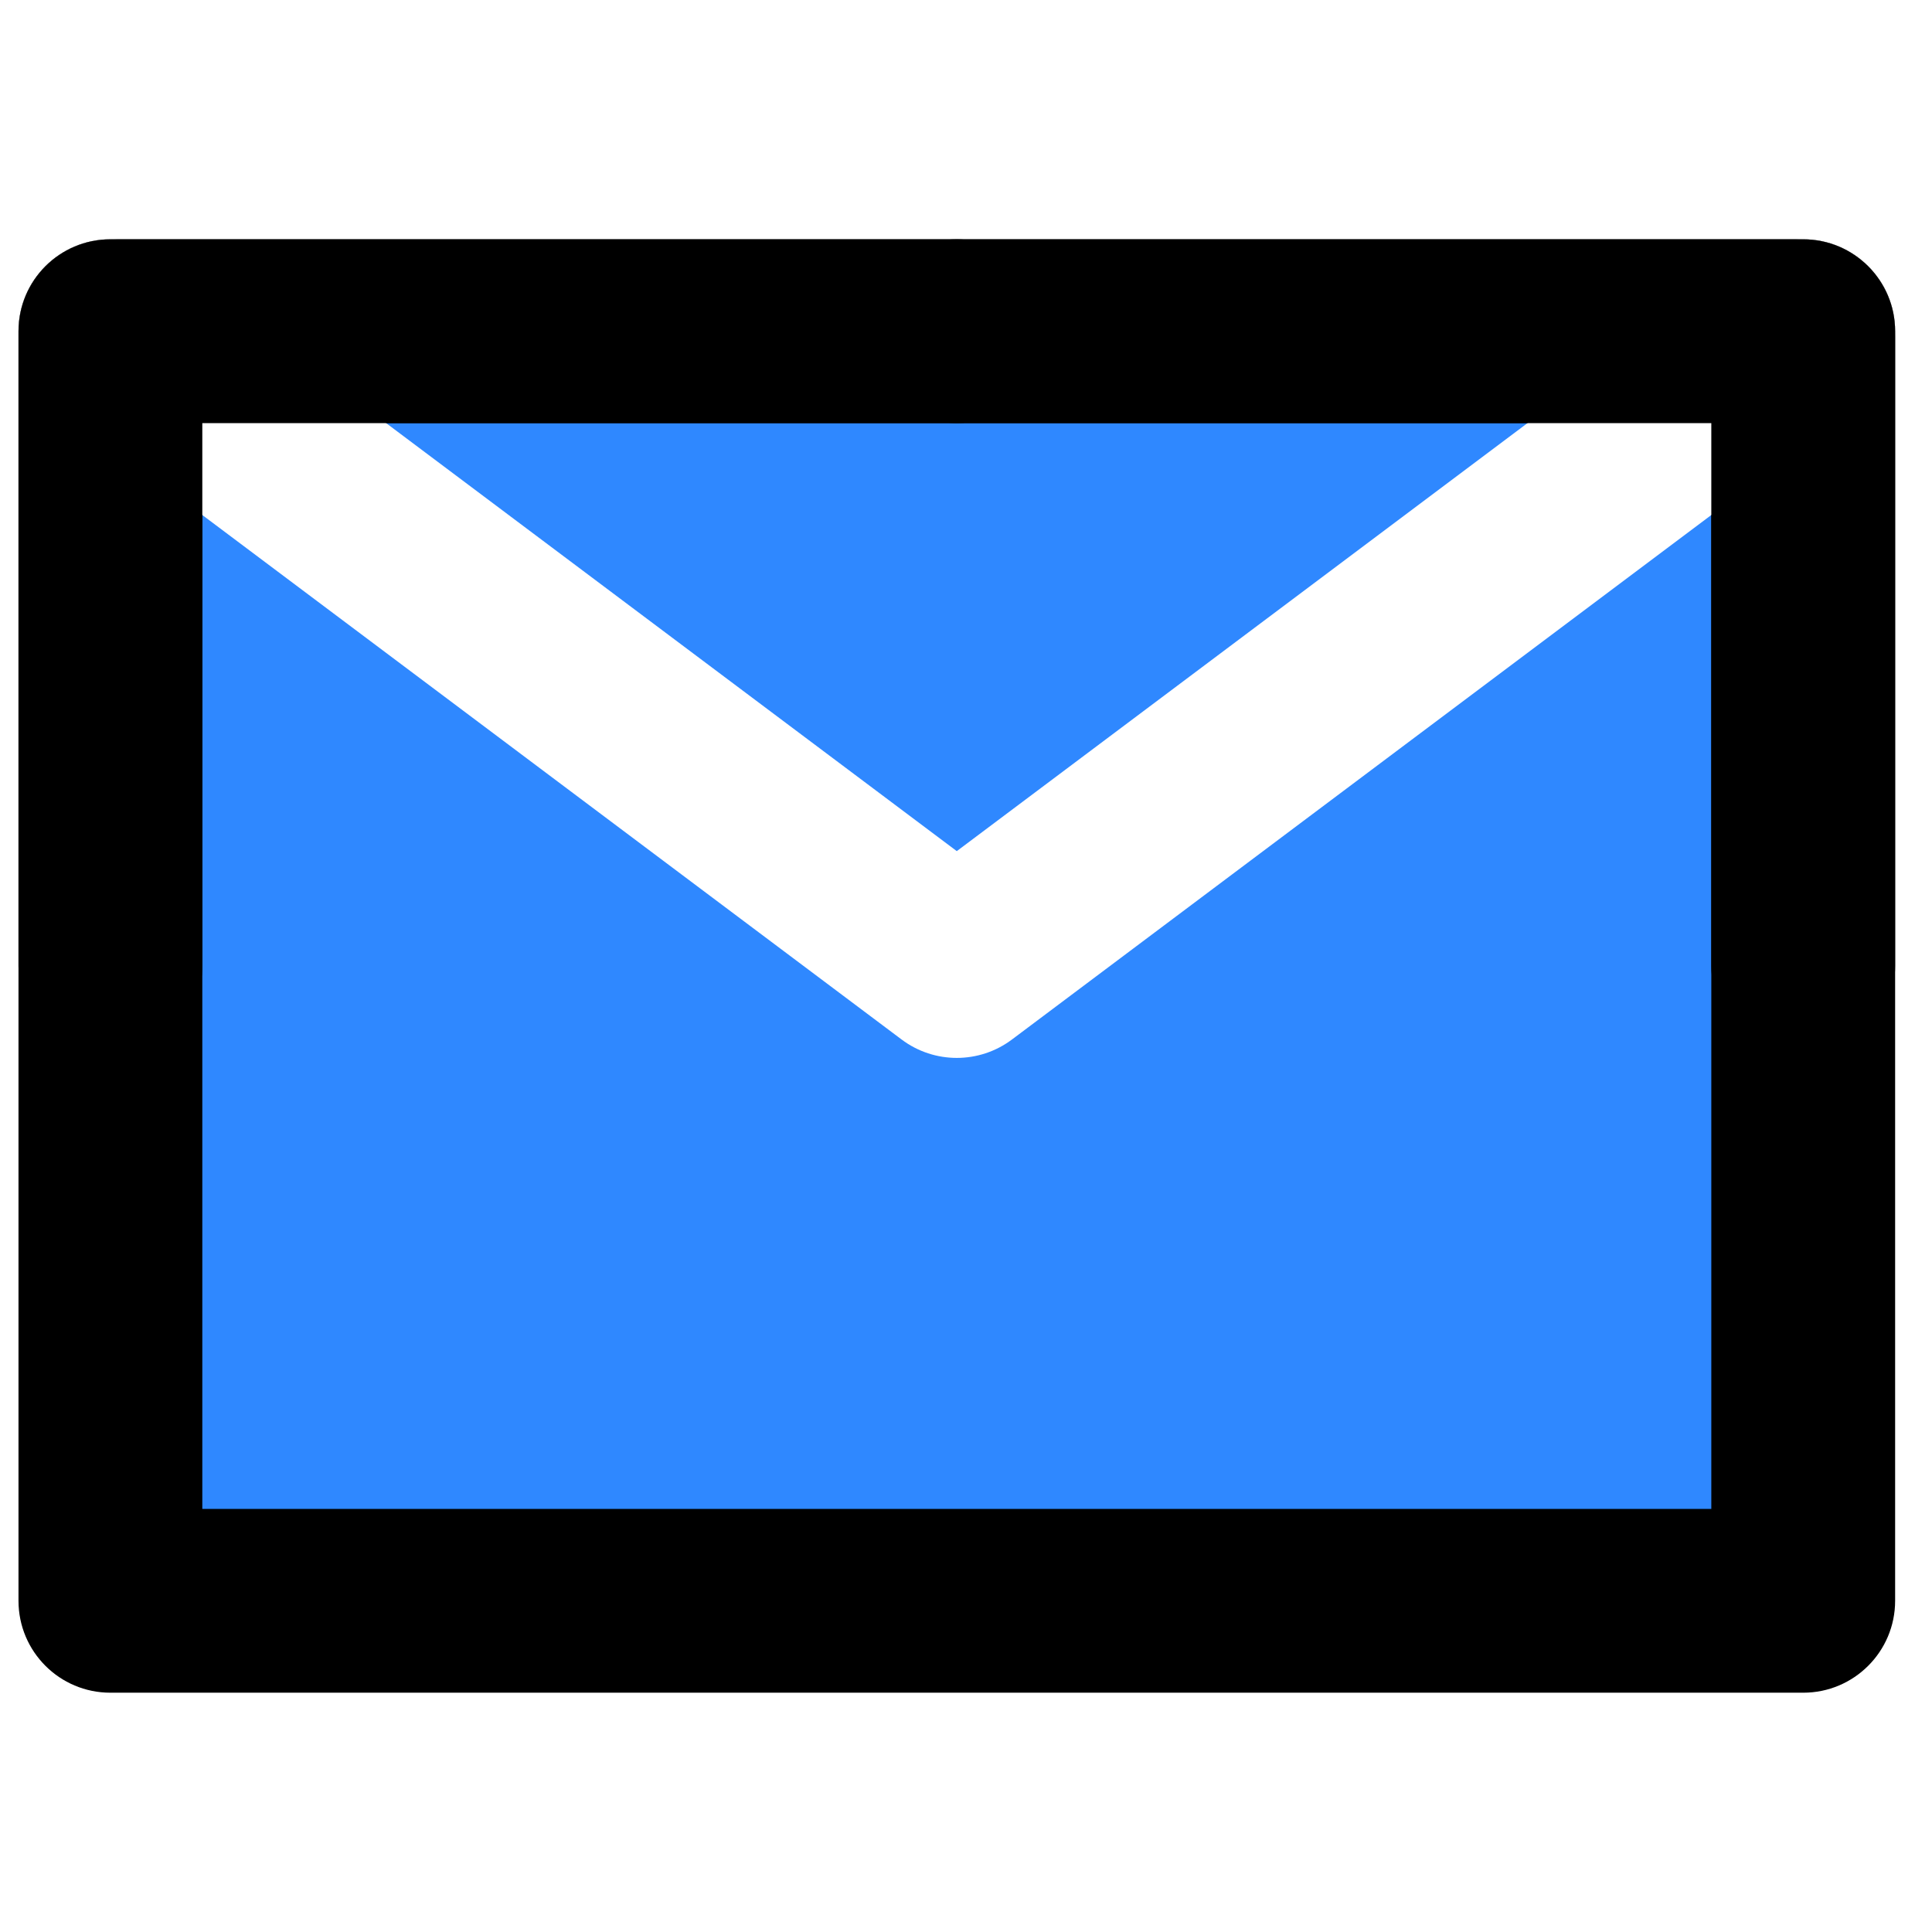
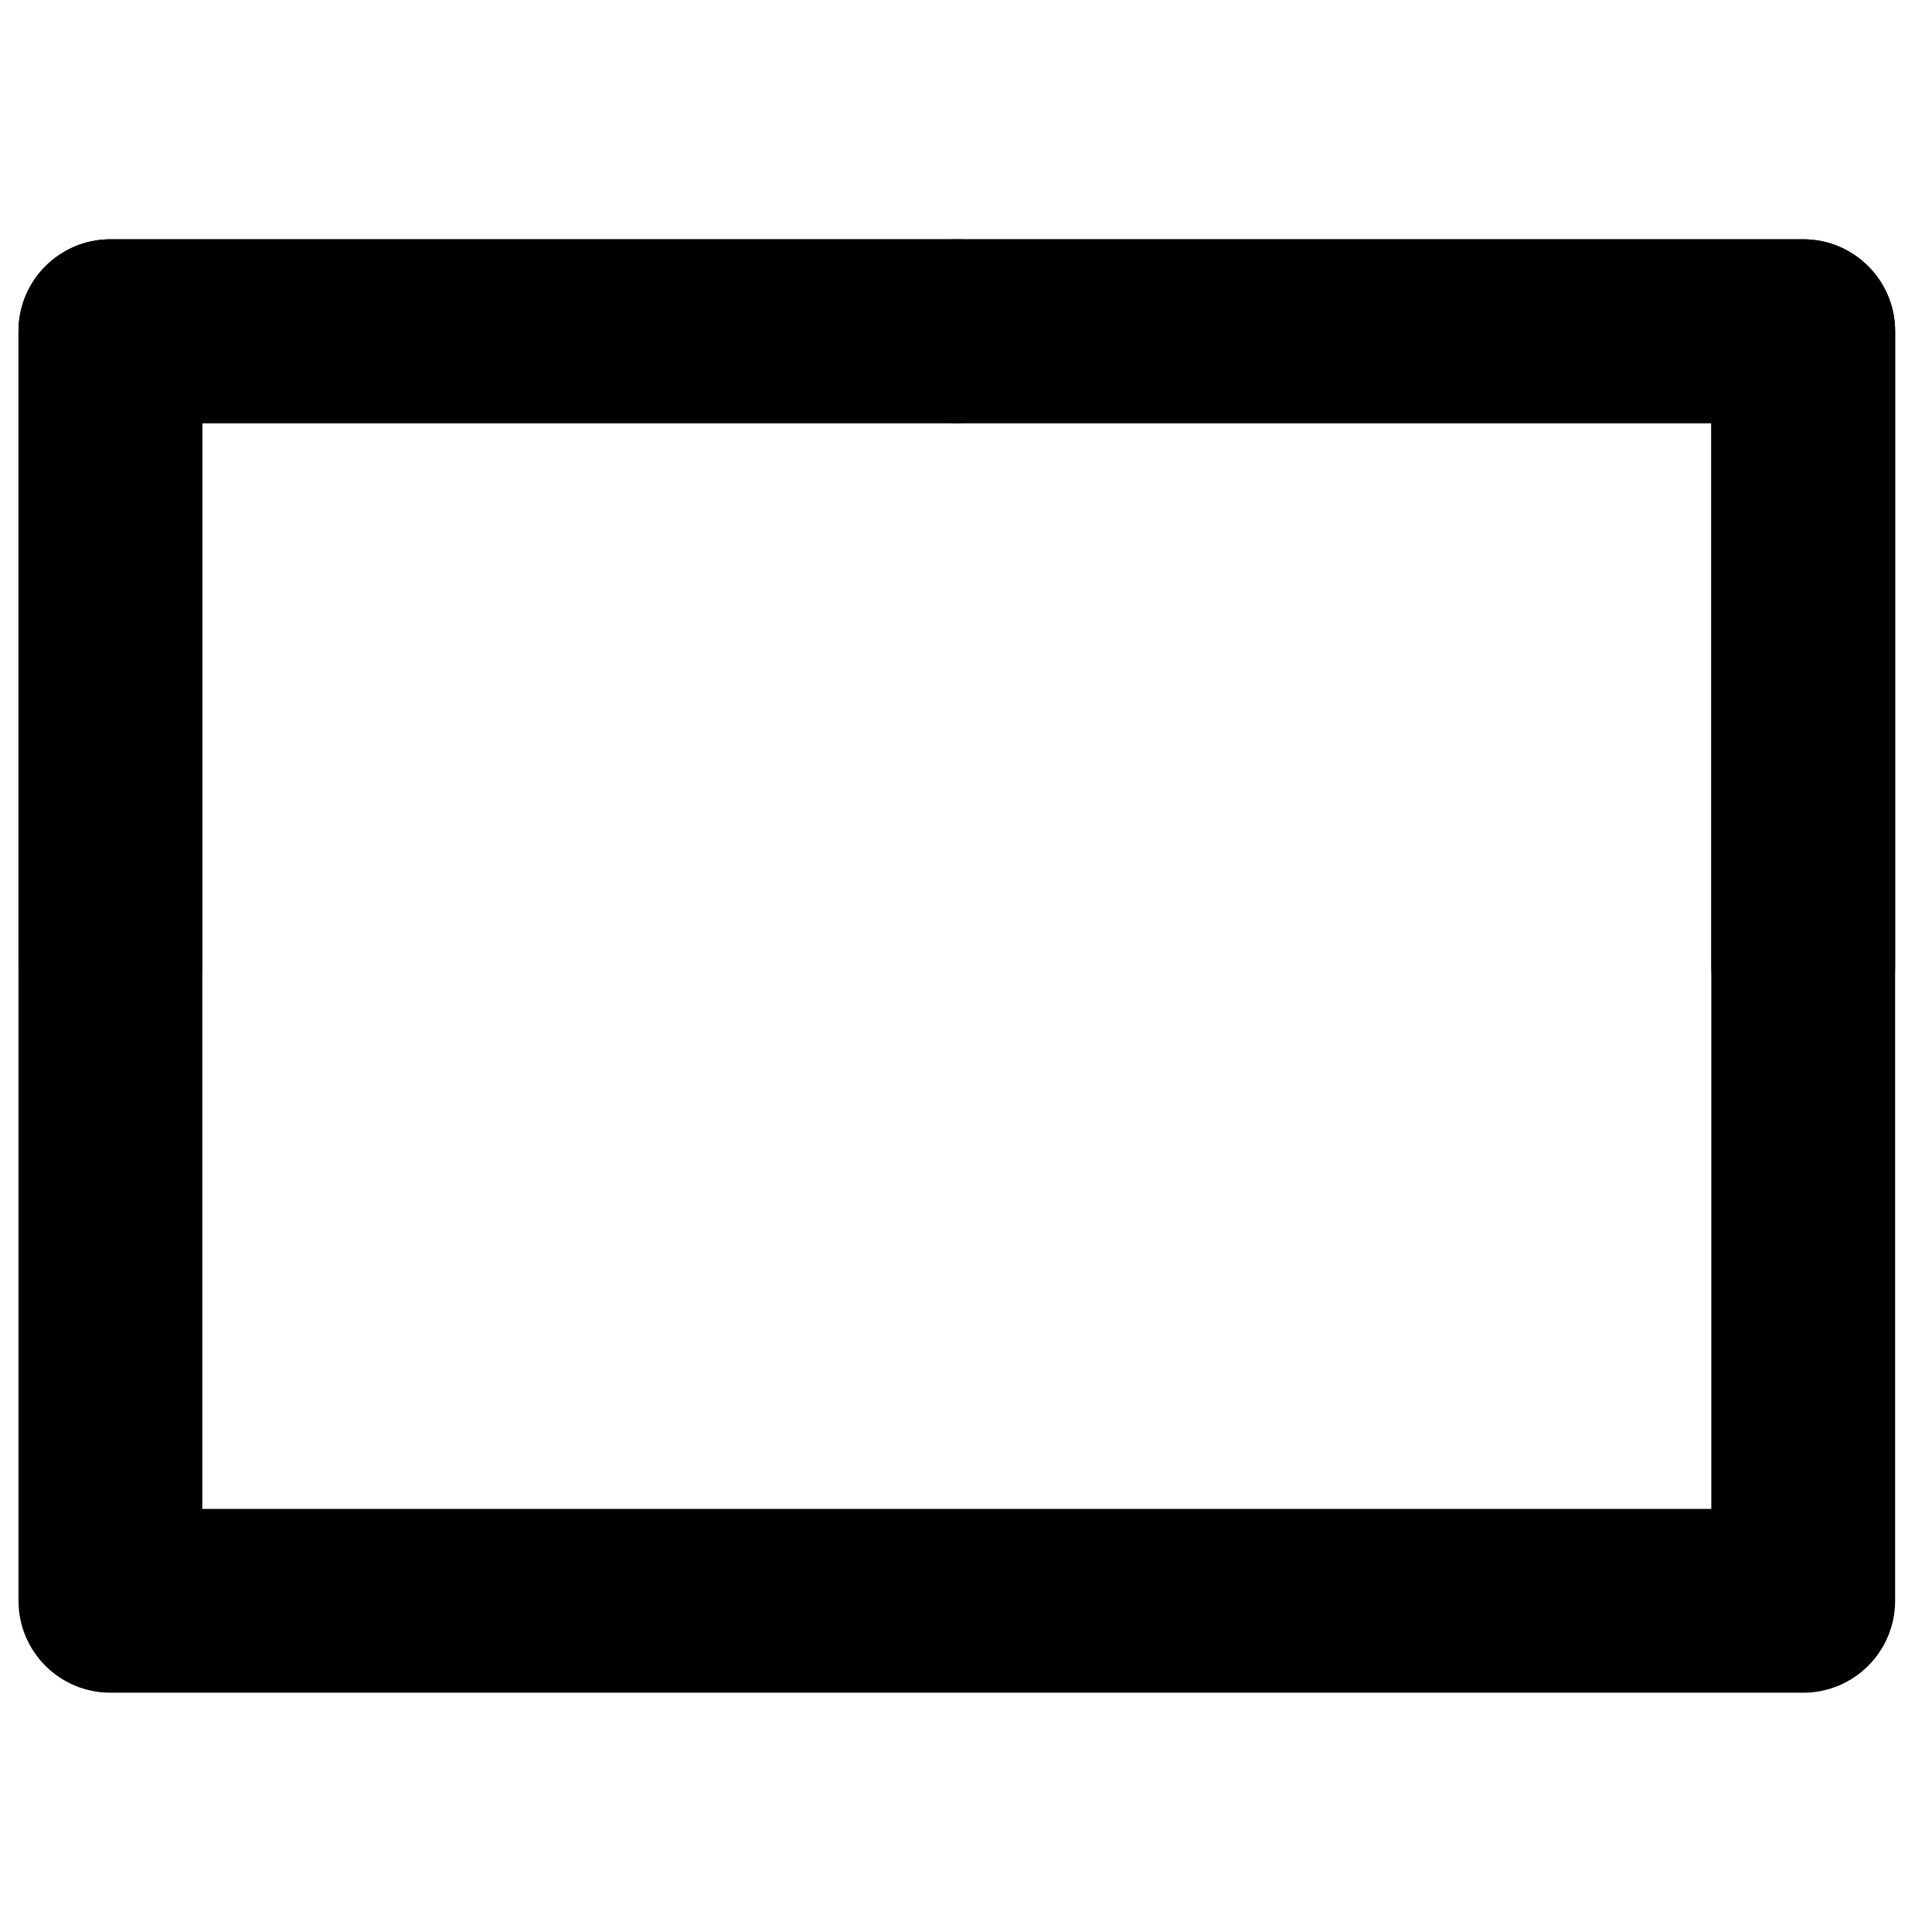
<svg xmlns="http://www.w3.org/2000/svg" width="35" height="35" viewBox="0 0 35 35" fill="none">
  <rect width="35" height="35" fill="white" />
-   <path d="M2 29H32.667V17.5V6H17.333H2V17.5V29Z" fill="#2F88FF" />
  <path fill-rule="evenodd" clip-rule="evenodd" d="M0.335 6C0.335 5.081 1.08 4.335 2 4.335H32.667C33.586 4.335 34.332 5.081 34.332 6V29C34.332 29.92 33.586 30.665 32.667 30.665H2C1.08 30.665 0.335 29.92 0.335 29V6ZM3.665 7.665V27.335H31.002V7.665H3.665Z" fill="black" />
-   <path fill-rule="evenodd" clip-rule="evenodd" d="M0.668 5.001C1.22 4.265 2.263 4.116 2.999 4.668L17.333 15.419L31.668 4.668C32.403 4.116 33.447 4.265 33.999 5.001C34.55 5.737 34.401 6.78 33.666 7.332L18.332 18.832C17.74 19.276 16.926 19.276 16.334 18.832L1.001 7.332C0.265 6.78 0.116 5.737 0.668 5.001Z" fill="white" />
  <path fill-rule="evenodd" clip-rule="evenodd" d="M0.335 6C0.335 5.081 1.08 4.335 2 4.335H17.333C18.253 4.335 18.998 5.081 18.998 6C18.998 6.92 18.253 7.665 17.333 7.665H3.665V17.5C3.665 18.42 2.92 19.165 2 19.165C1.08 19.165 0.335 18.42 0.335 17.5V6Z" fill="black" />
  <path fill-rule="evenodd" clip-rule="evenodd" d="M15.668 6C15.668 5.081 16.414 4.335 17.333 4.335H32.667C33.586 4.335 34.332 5.081 34.332 6V17.5C34.332 18.42 33.586 19.165 32.667 19.165C31.747 19.165 31.002 18.42 31.002 17.5V7.665H17.333C16.414 7.665 15.668 6.92 15.668 6Z" fill="black" />
</svg>